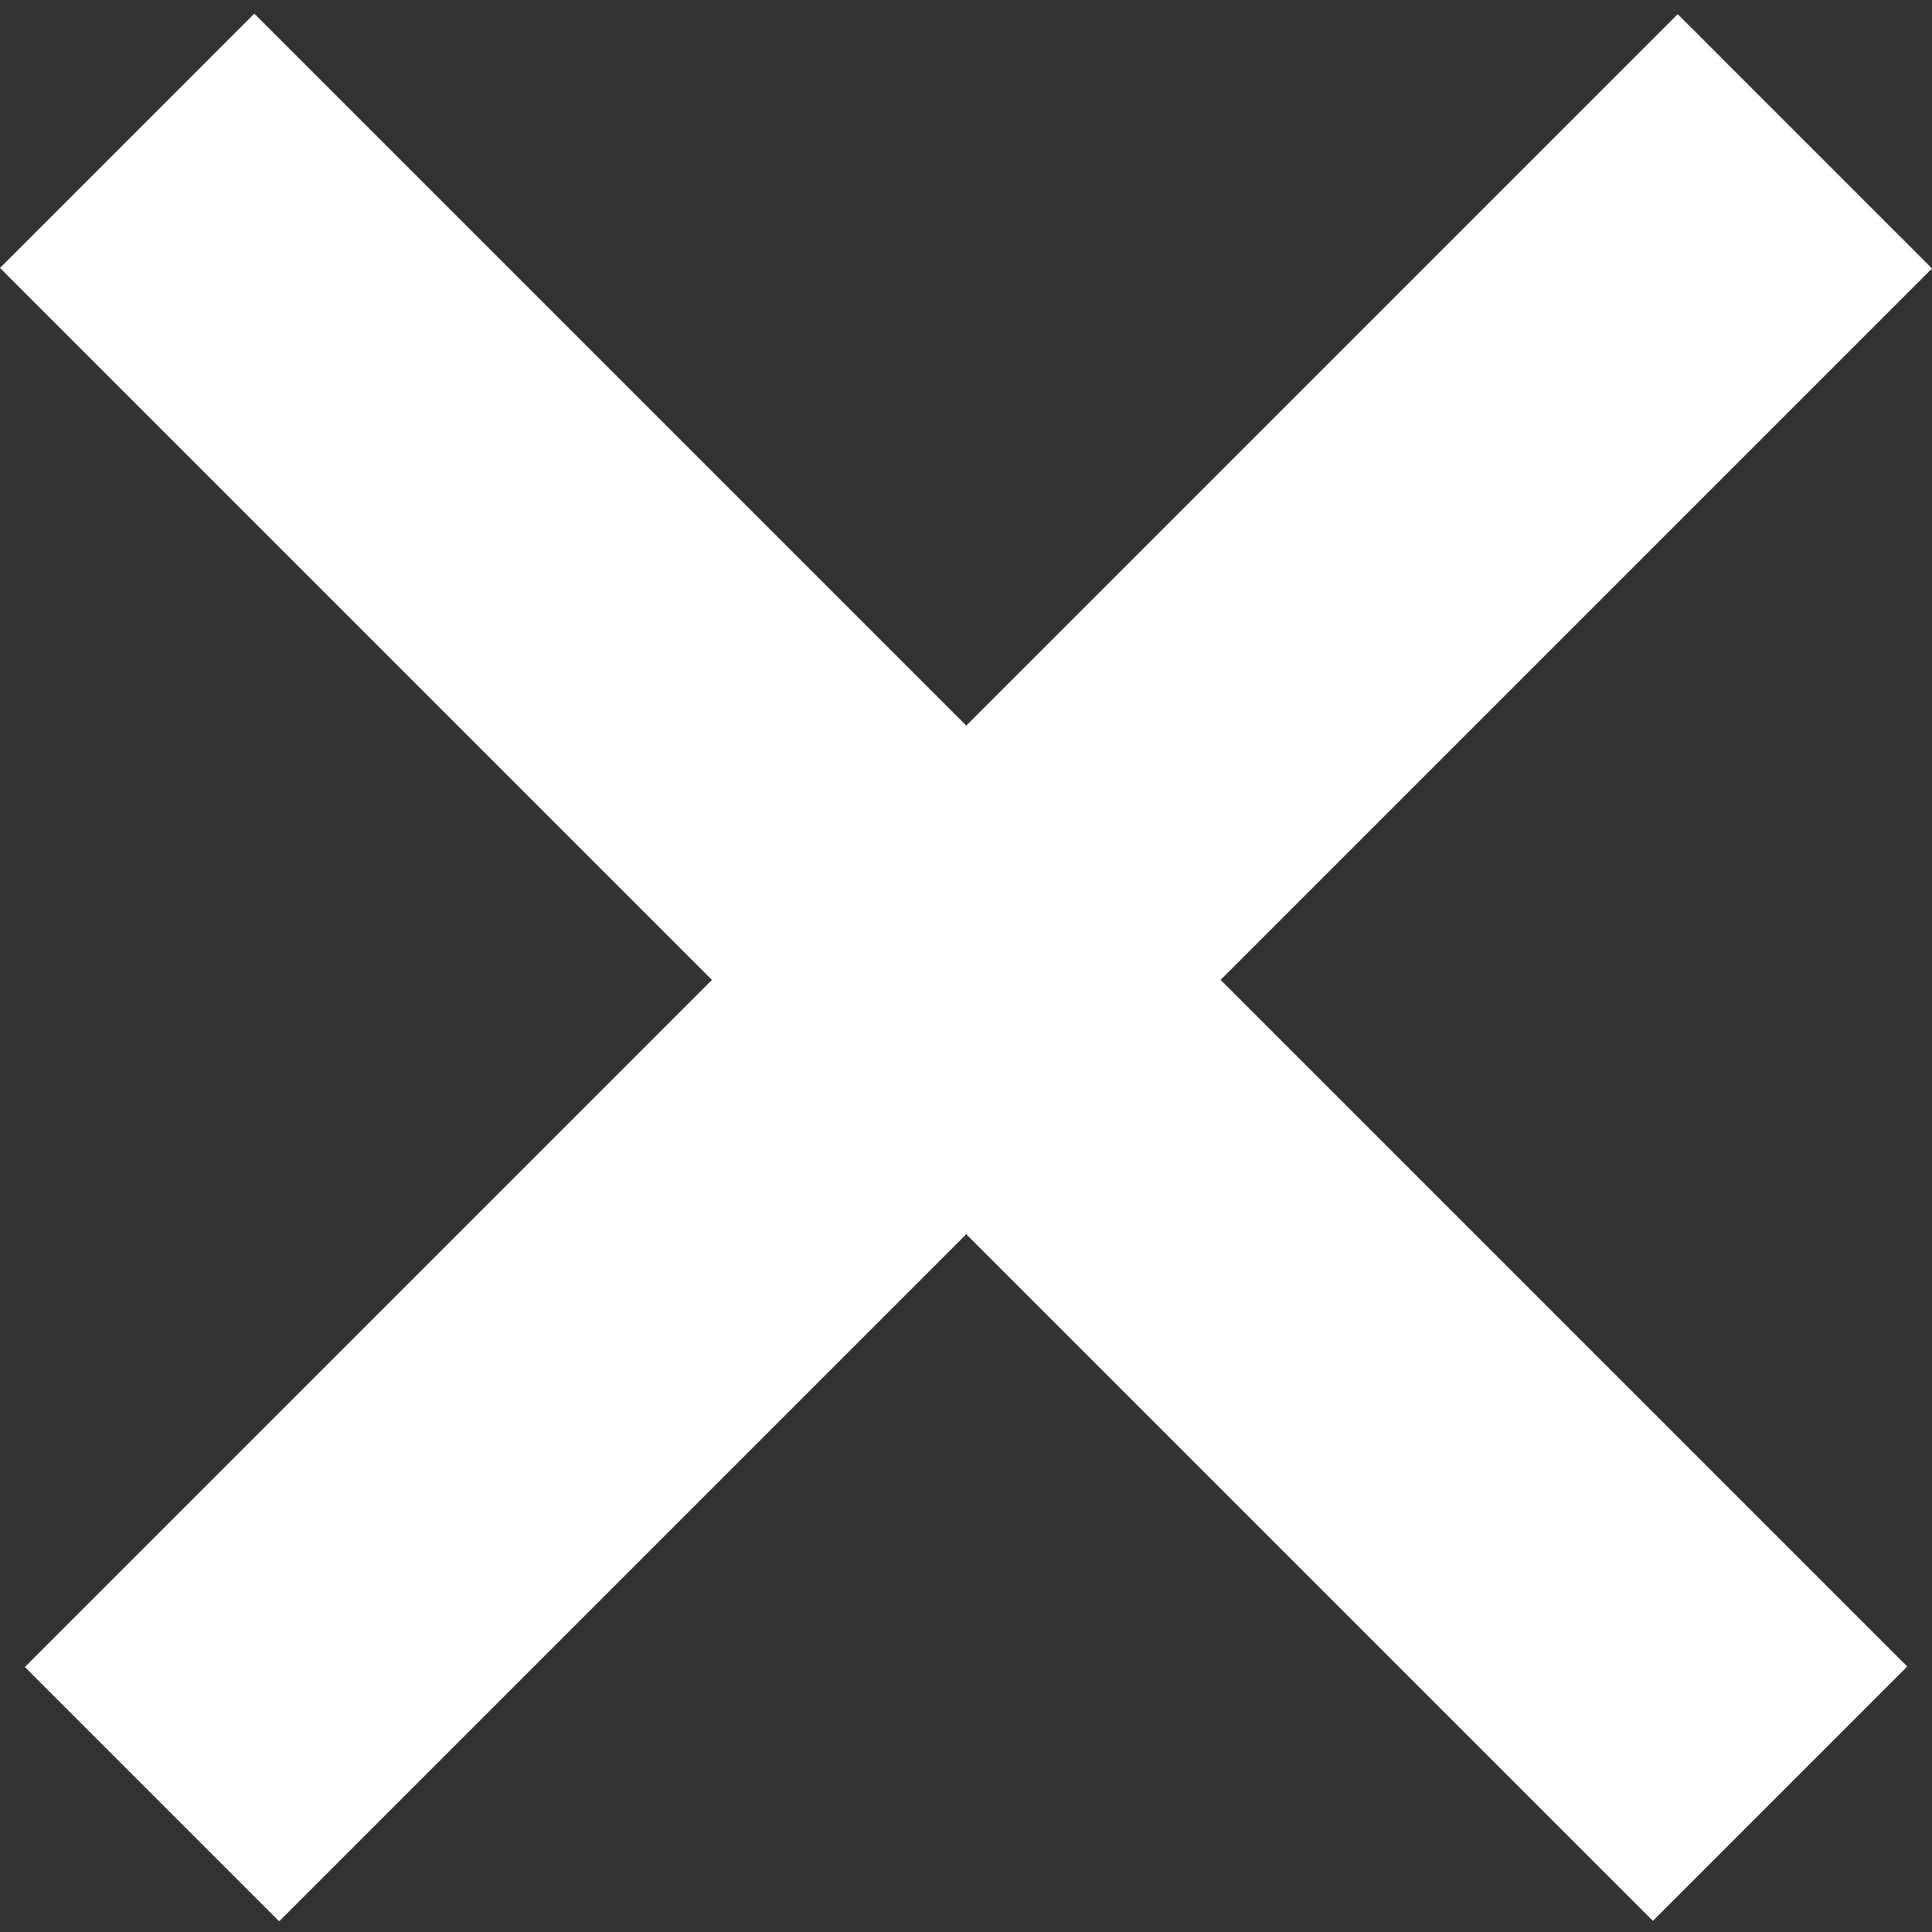
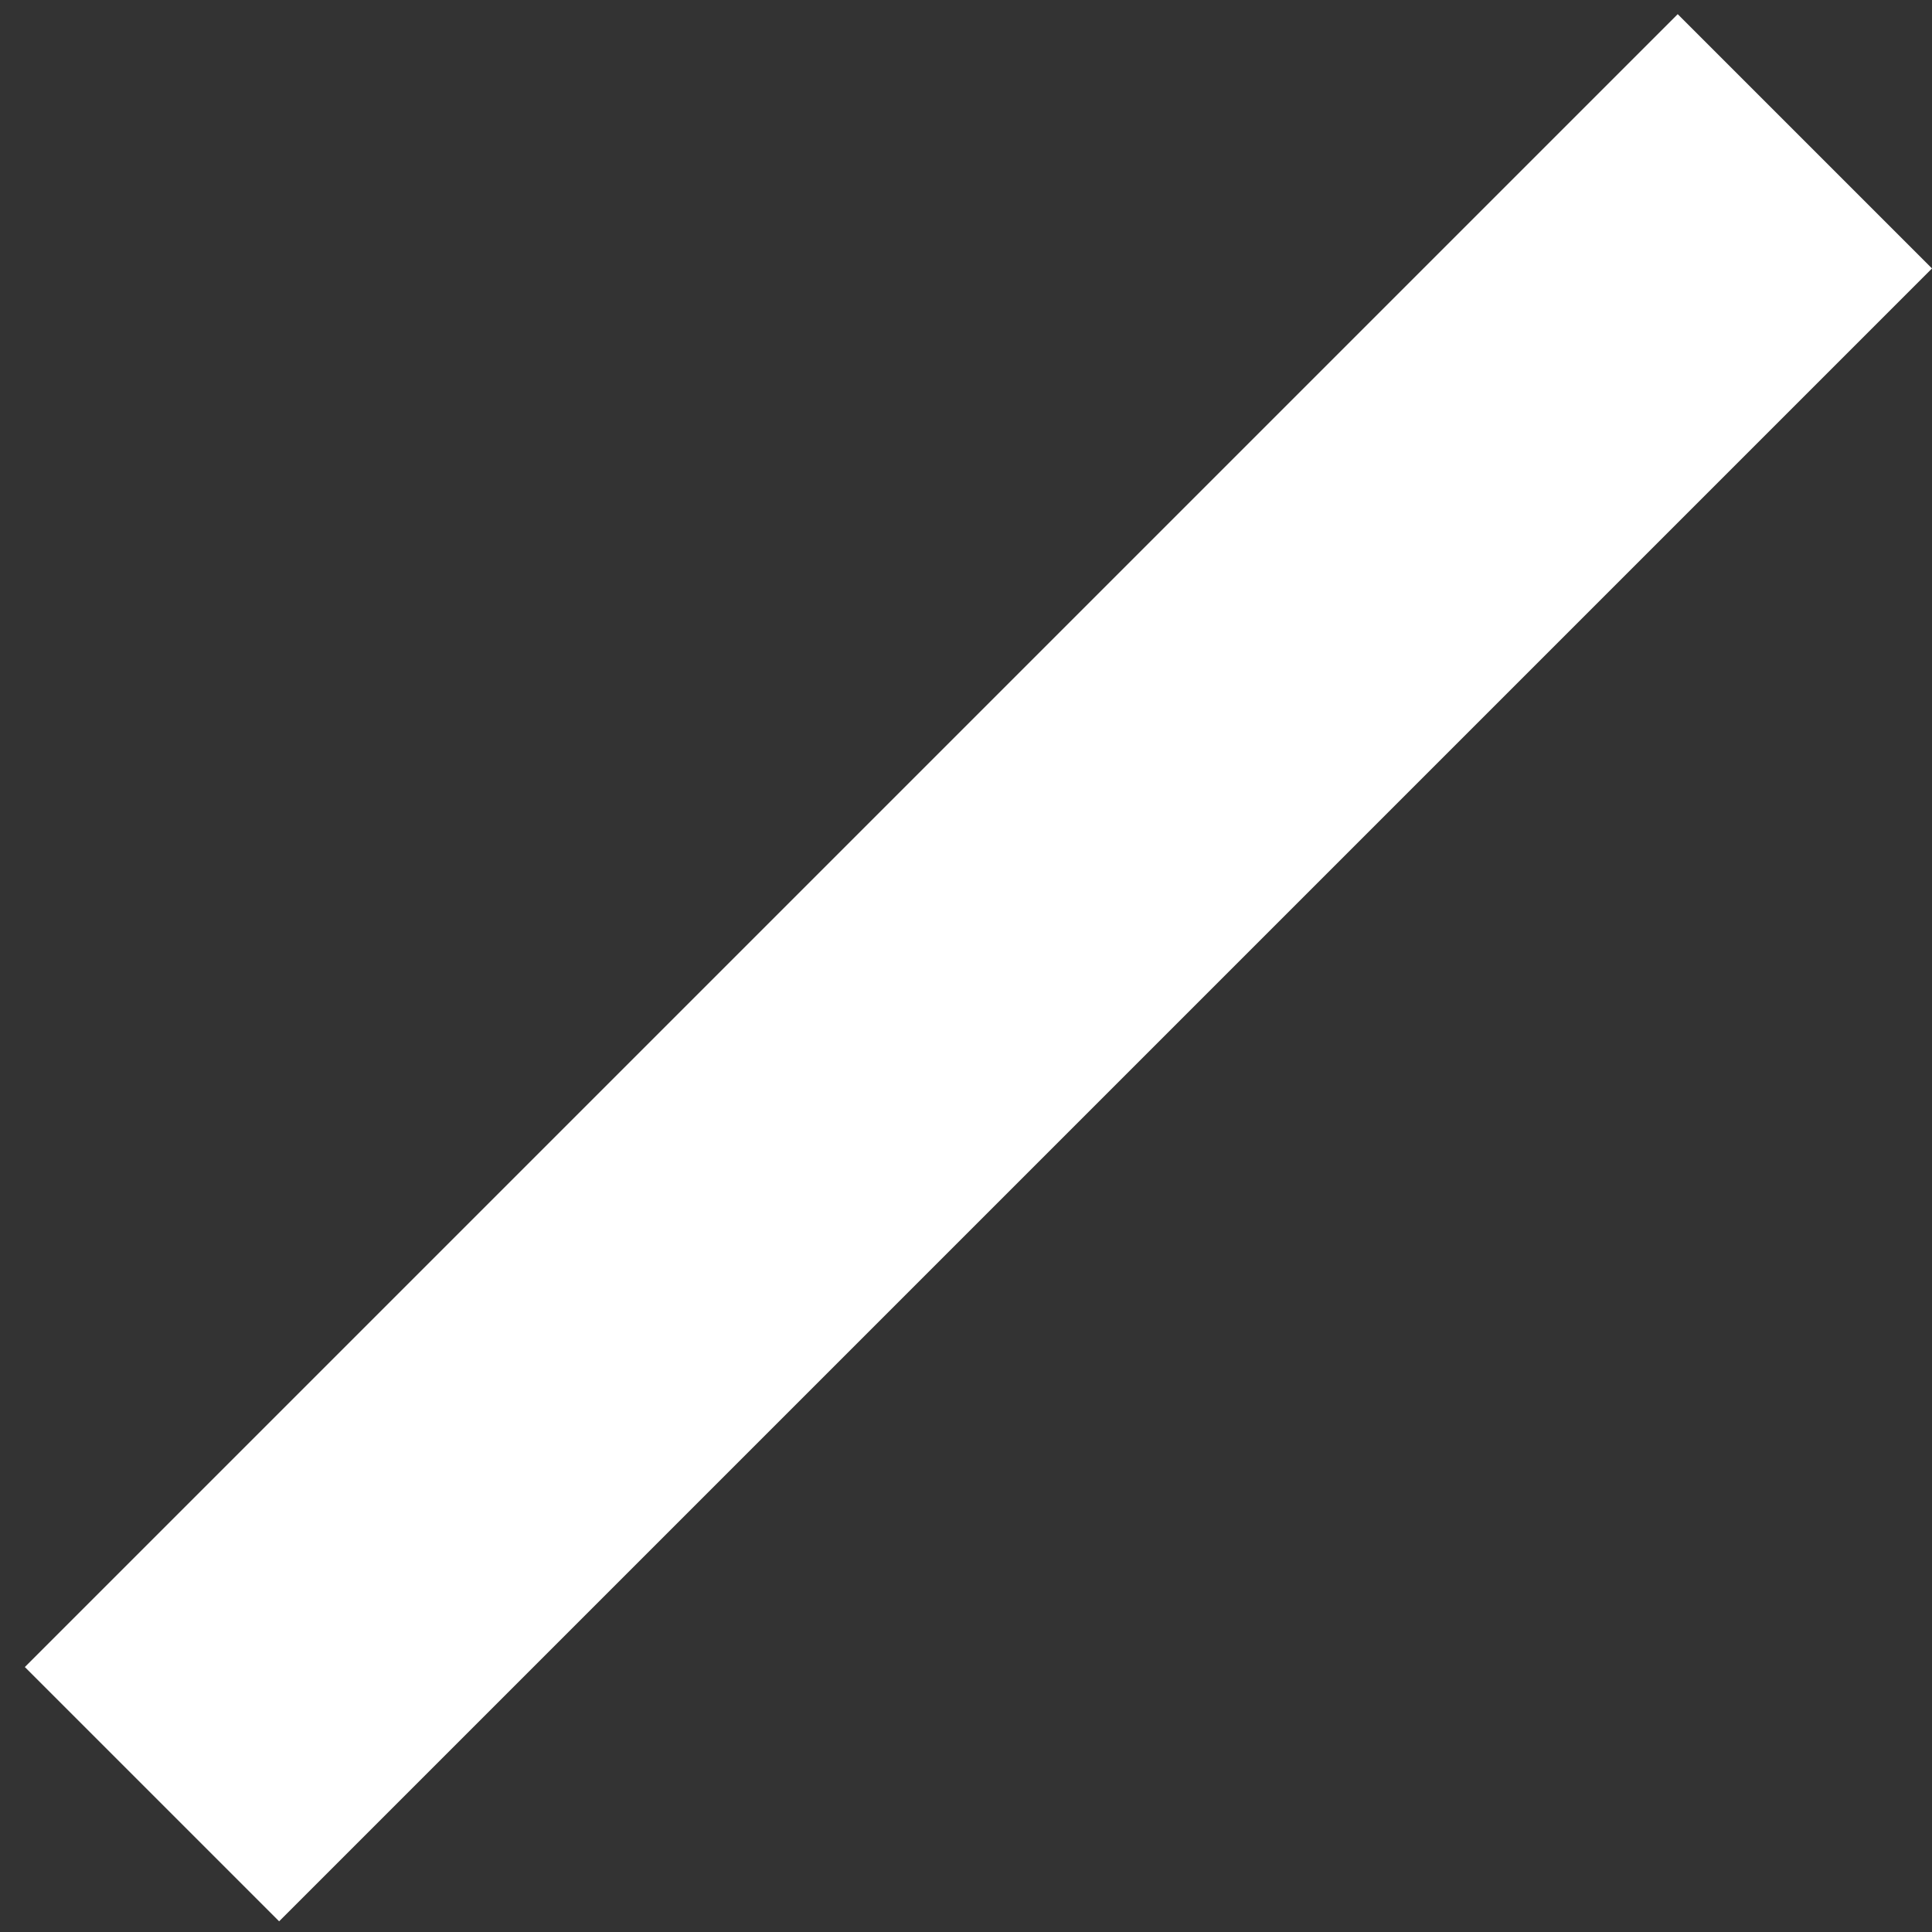
<svg xmlns="http://www.w3.org/2000/svg" width="137" height="137" viewBox="0 0 137 137" fill="none">
  <rect x="0" y="0" width="137" height="137" fill="#333333" stroke="none" />
-   <path d="M10.777 127.227L127.984 10.02M9.016 9.984L126.224 127.191" stroke="white" stroke-width="25.501" />
+   <path d="M10.777 127.227L127.984 10.02M9.016 9.984" stroke="white" stroke-width="25.501" />
</svg>